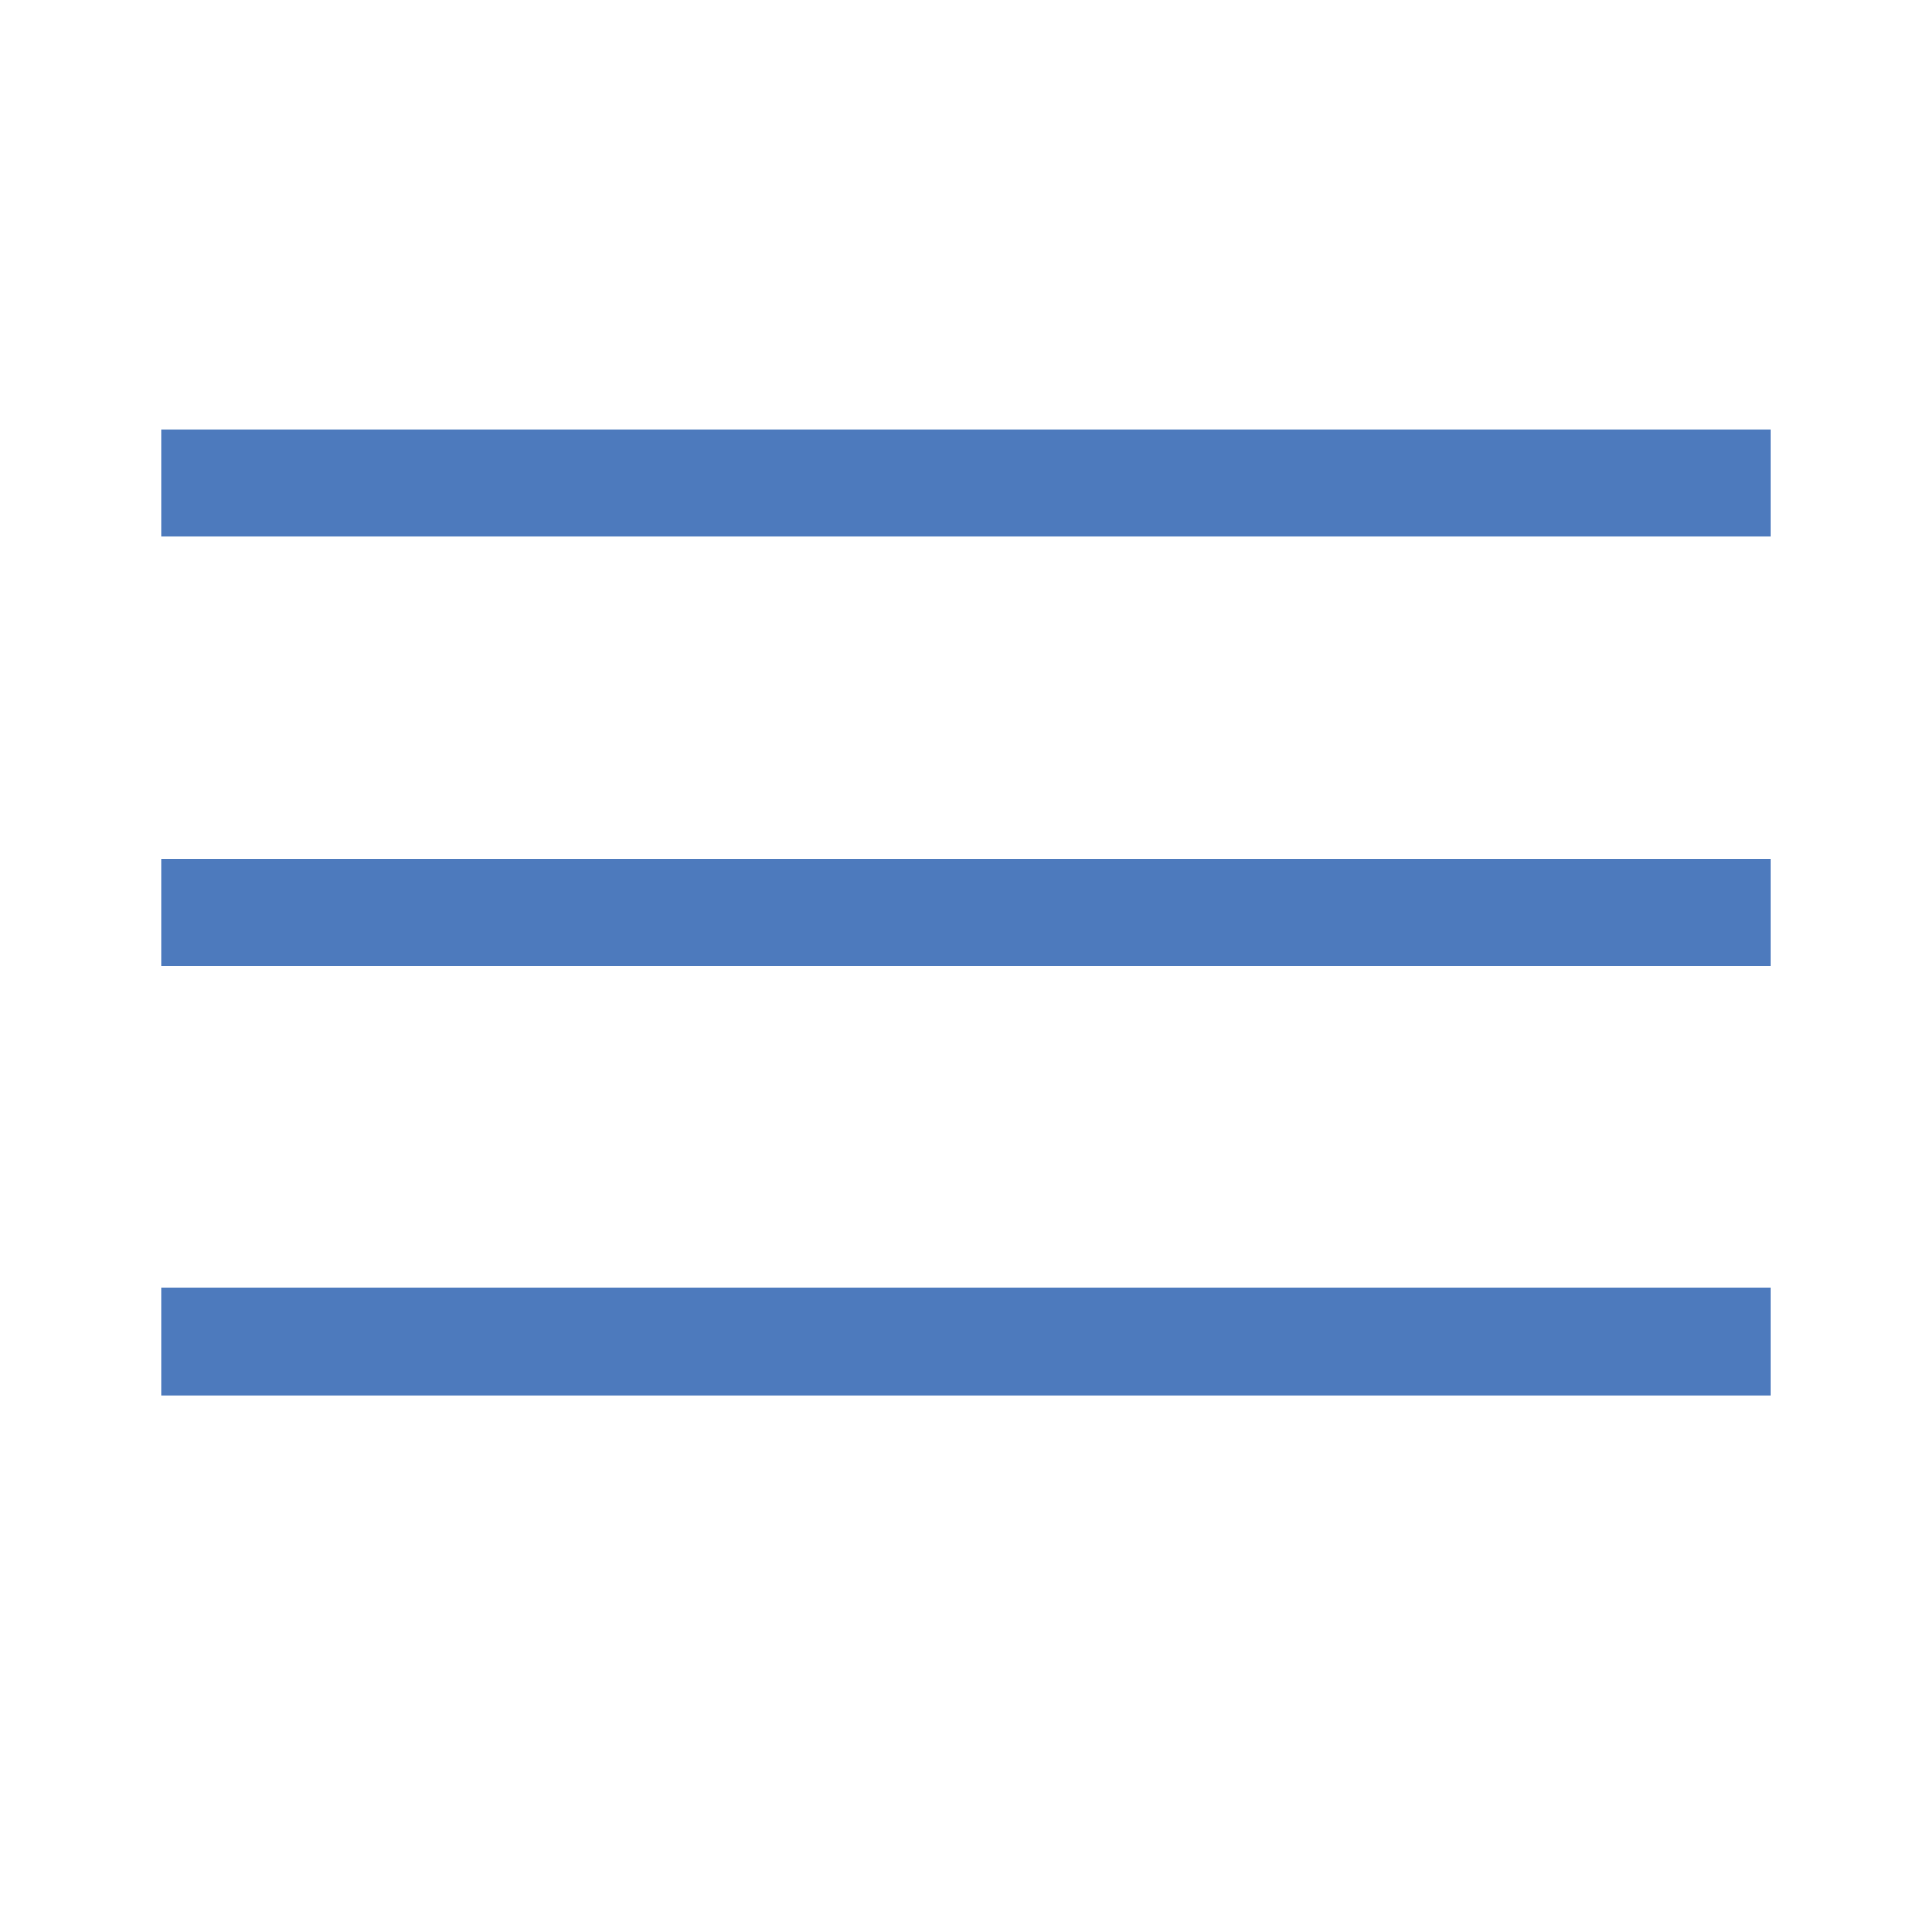
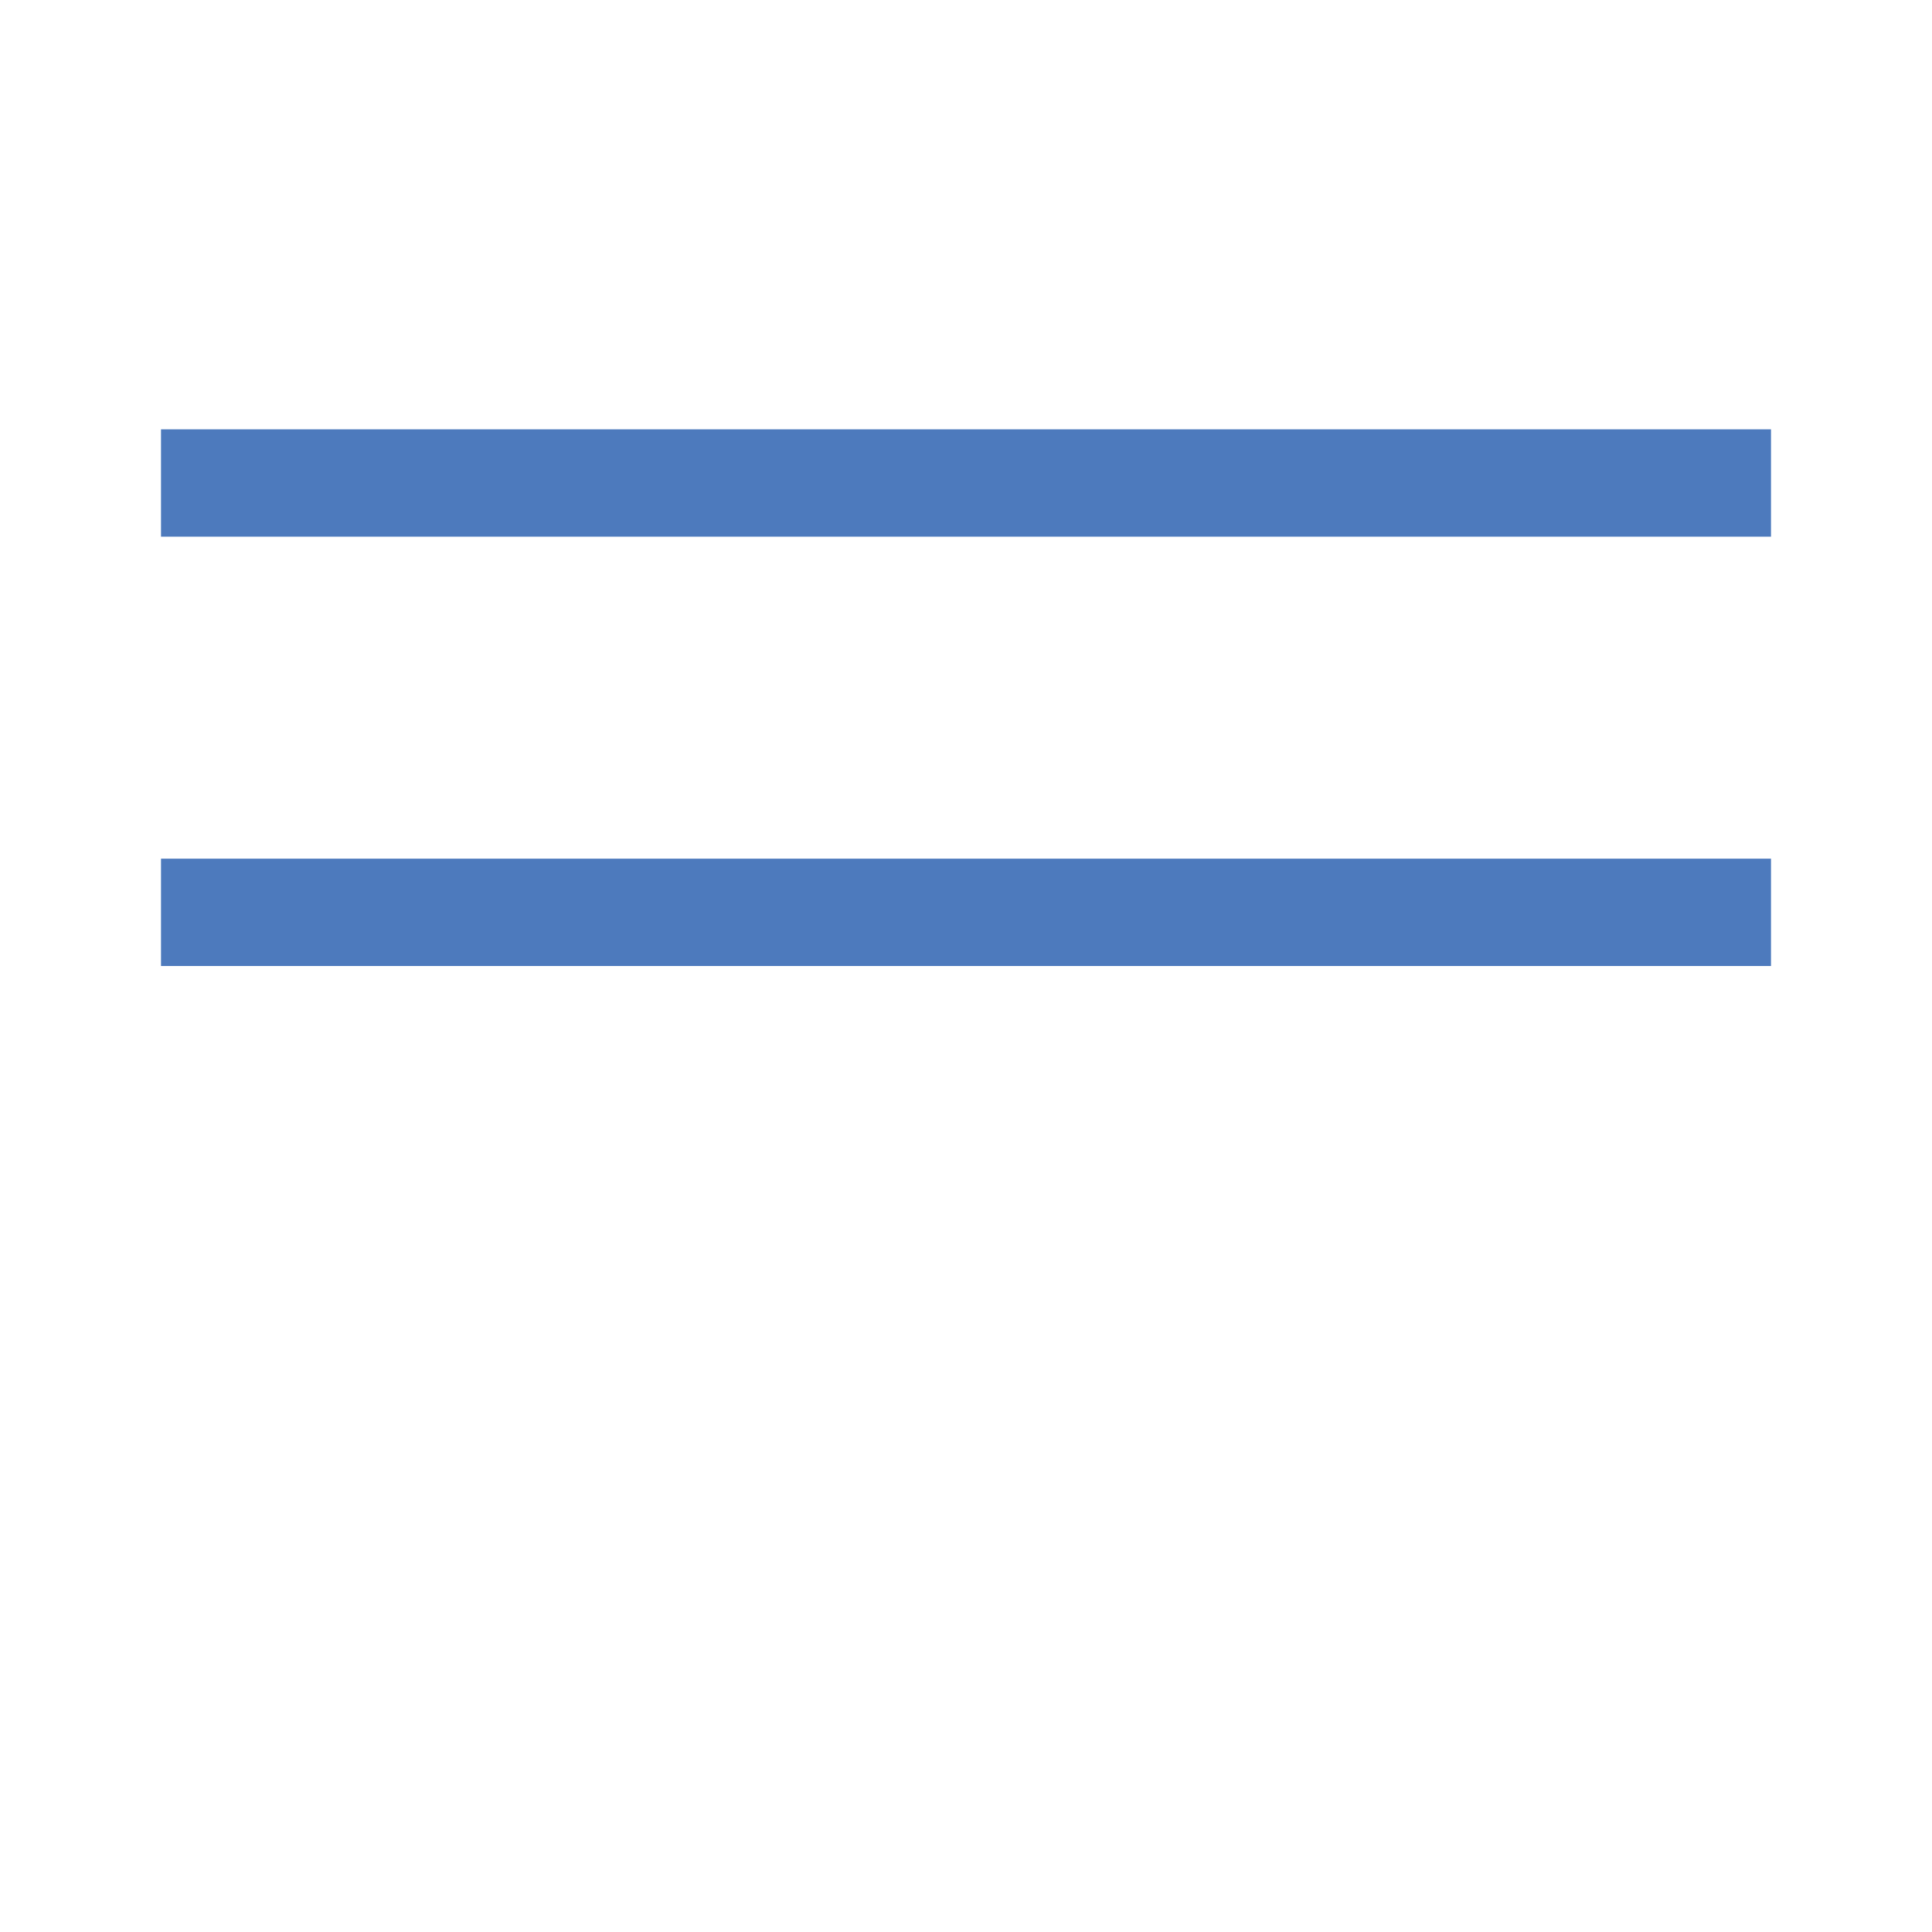
<svg xmlns="http://www.w3.org/2000/svg" width="36" height="36" viewBox="0 0 36 36" fill="none">
  <line x1="3" y1="9" x2="33" y2="9" stroke="#4D7ABD" stroke-width="2" />
  <line x1="3" y1="17" x2="33" y2="17" stroke="#4D7ABD" stroke-width="2" />
-   <line x1="3" y1="25" x2="33" y2="25" stroke="#4D7ABD" stroke-width="2" />
</svg>